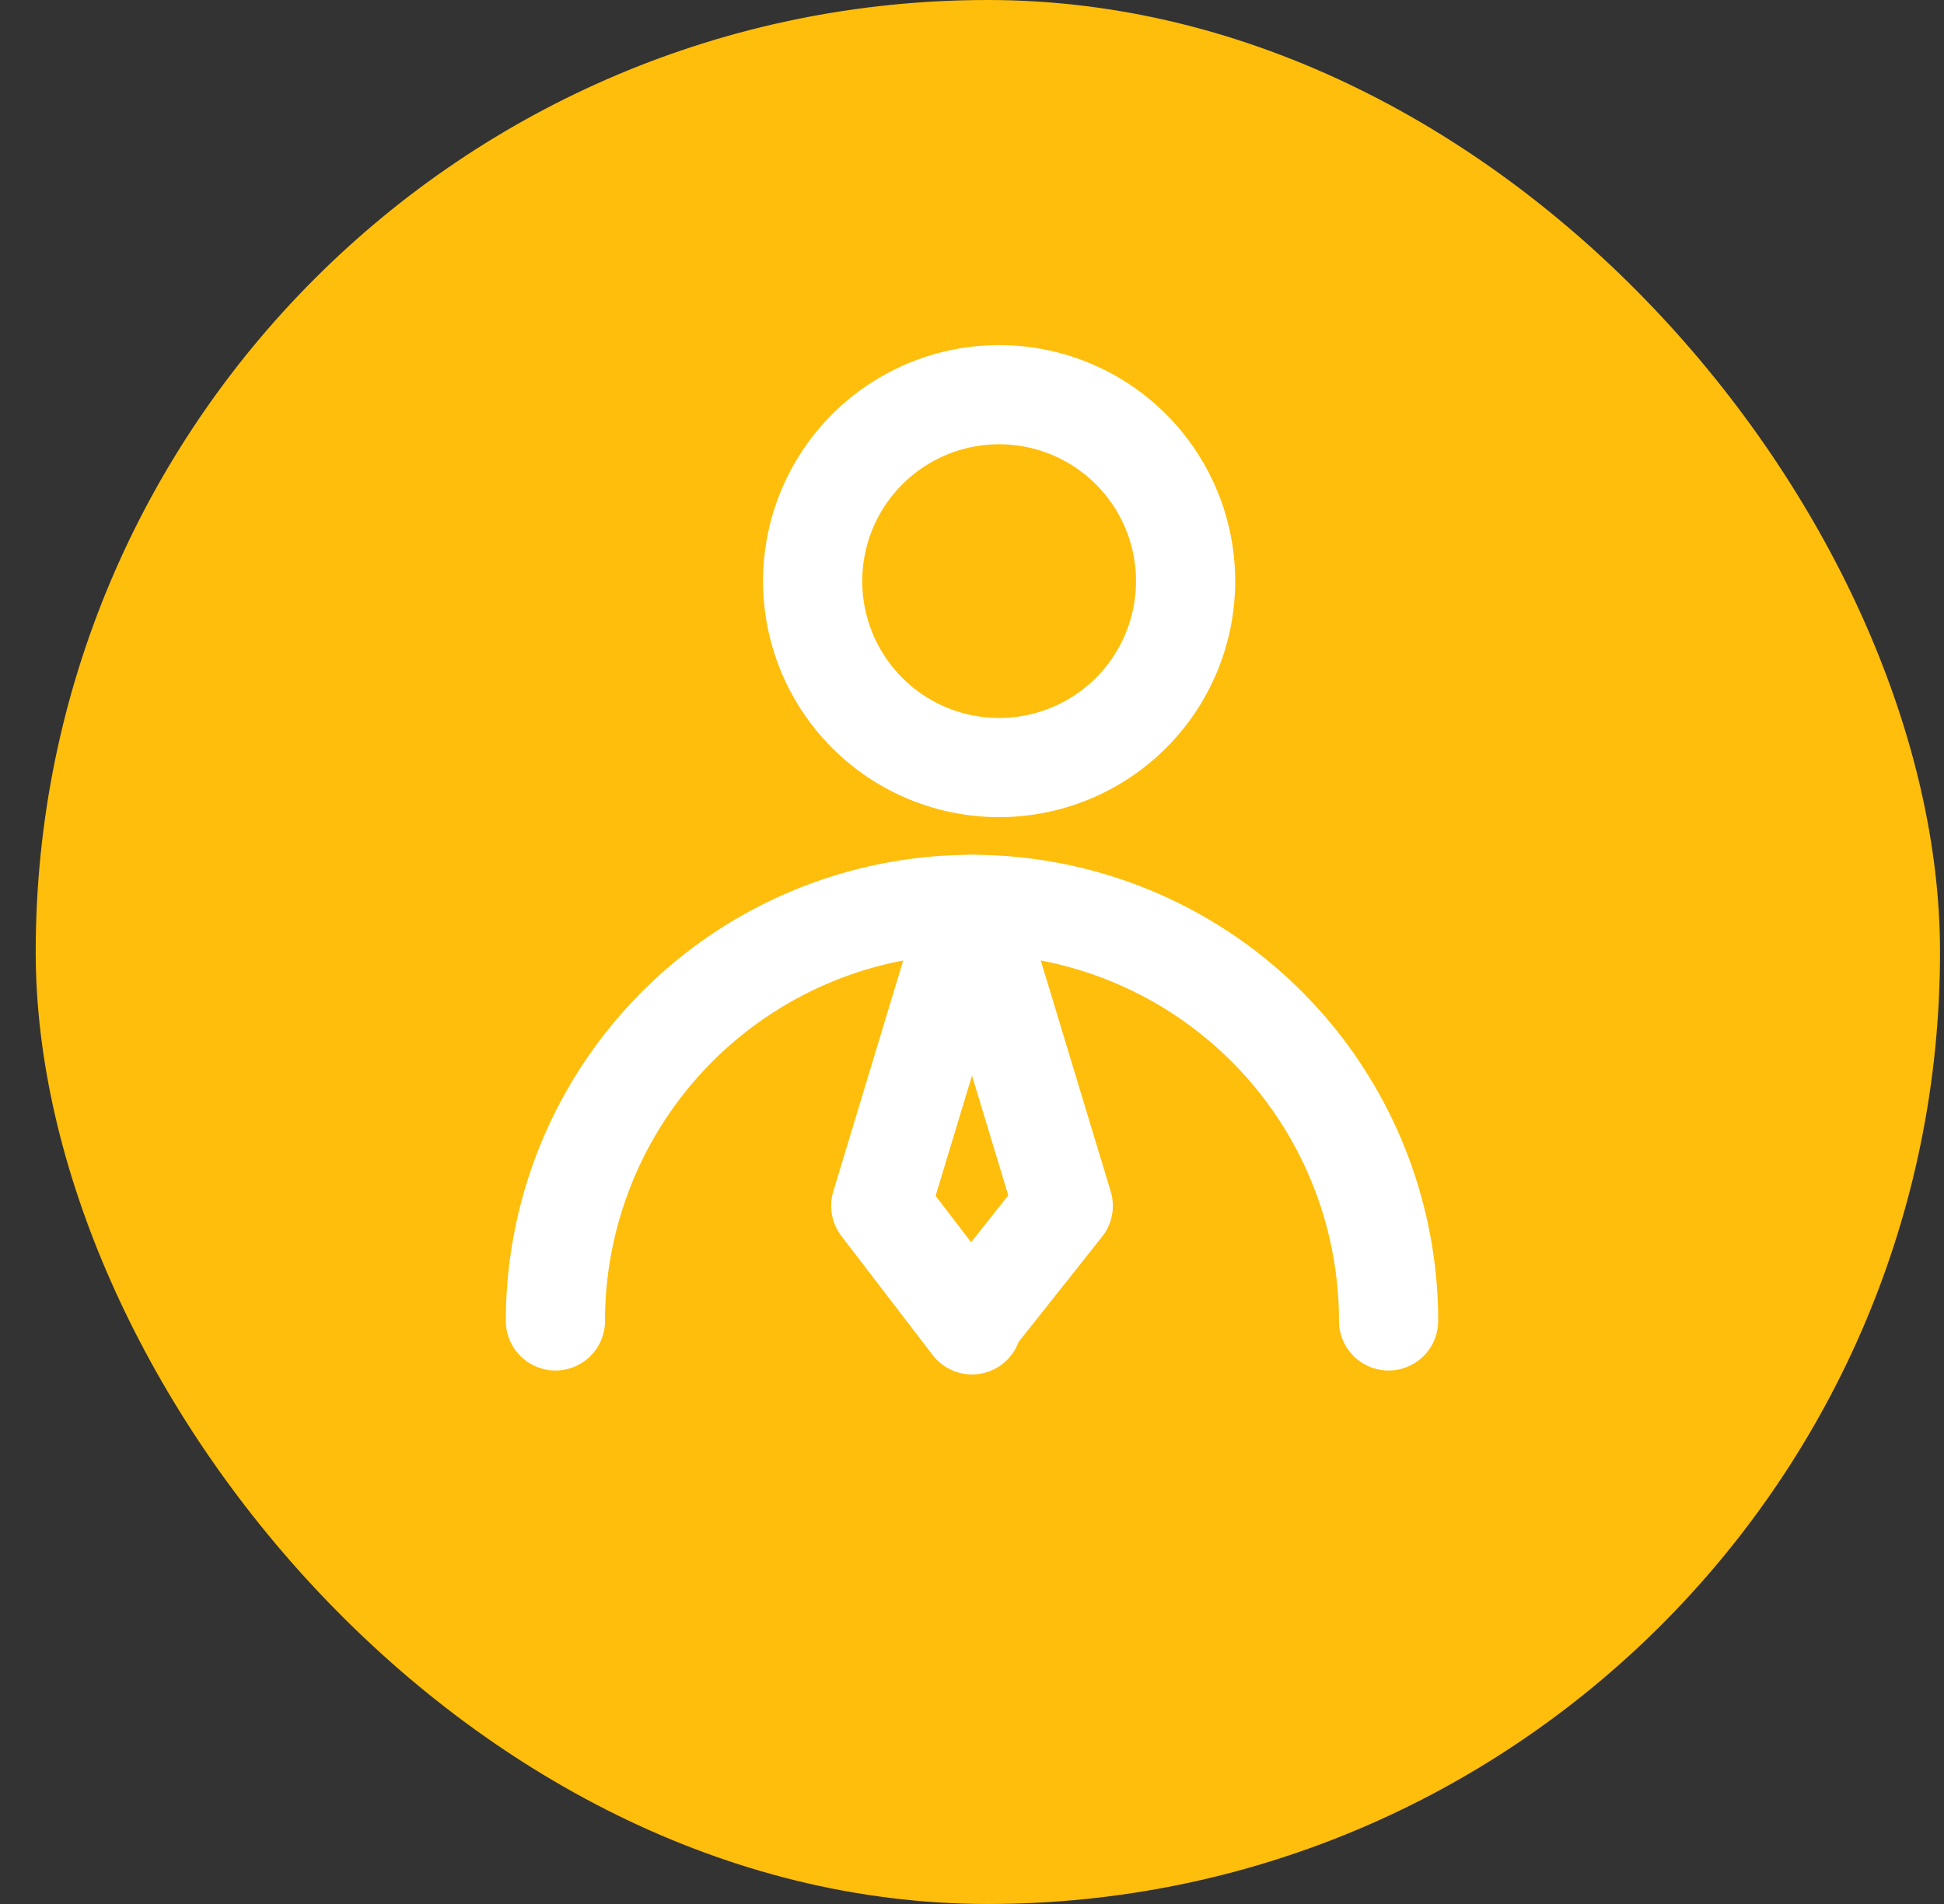
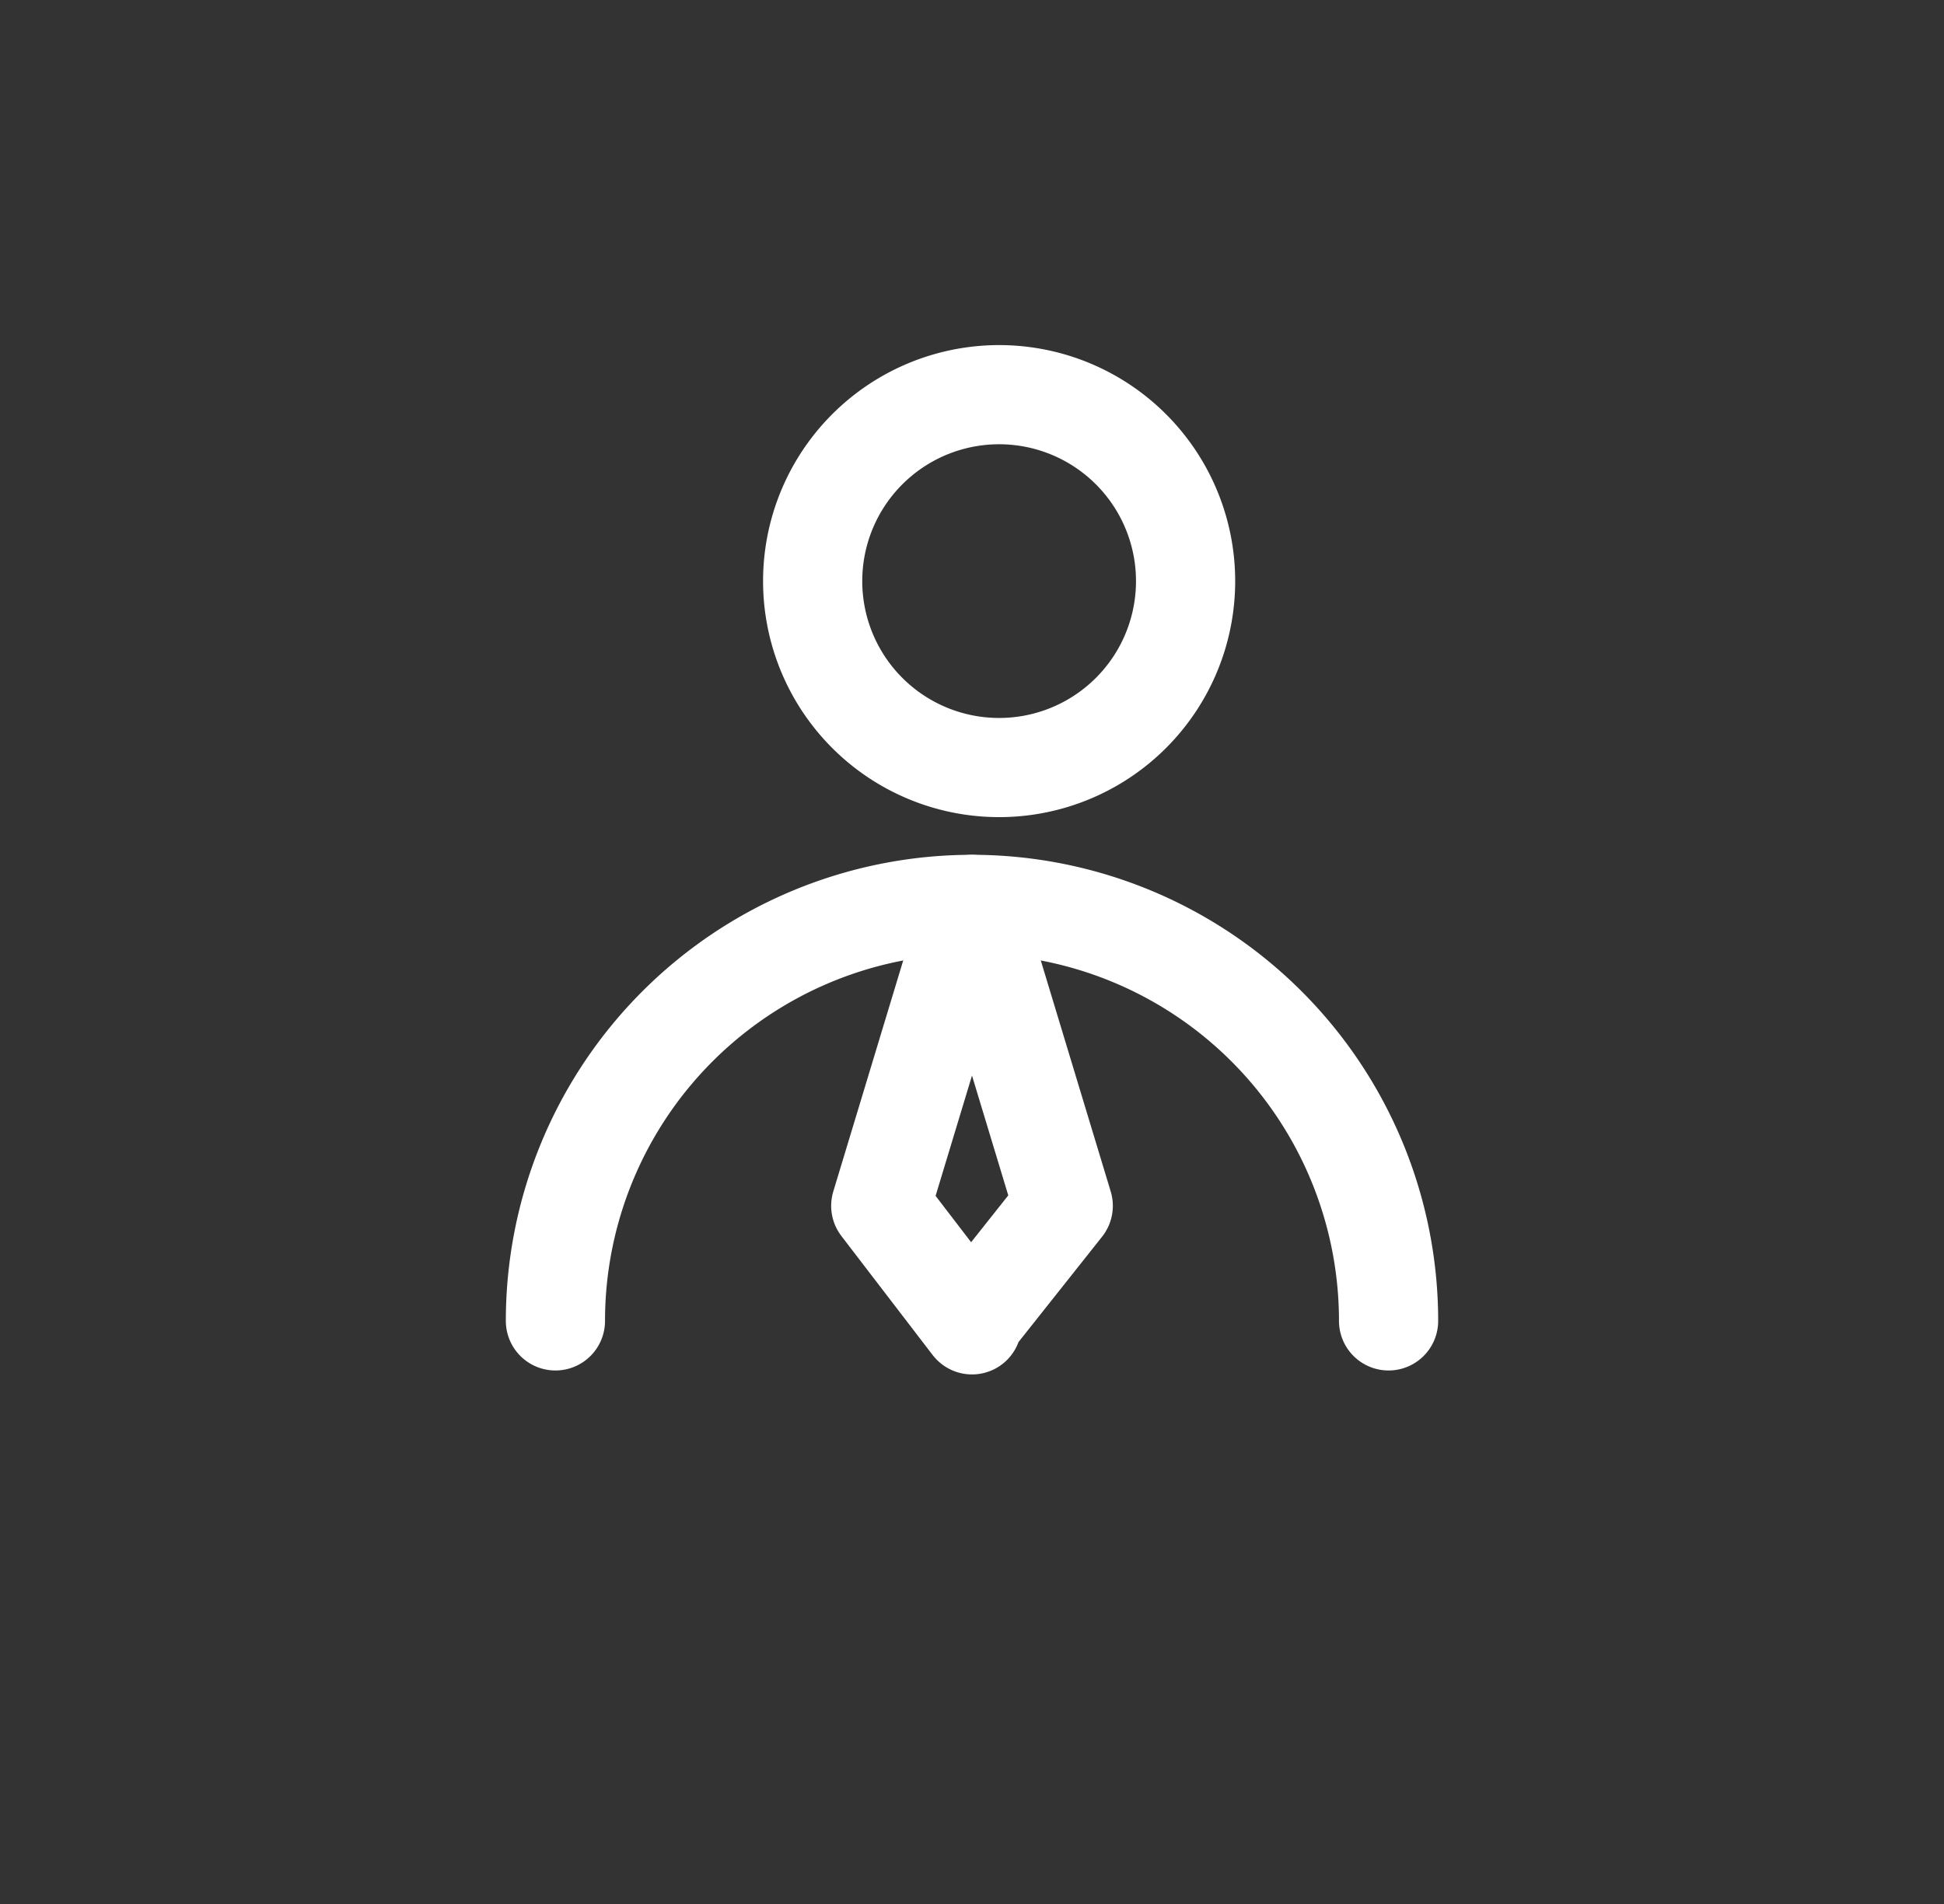
<svg xmlns="http://www.w3.org/2000/svg" width="49" height="48" fill="none">
  <rect width="100%" height="100%" fill="#333333" stroke="none" />
-   <rect width="48" height="48" x=".9" fill="#FFBE0B" rx="24" />
  <path stroke="#fff" stroke-linecap="round" stroke-linejoin="round" stroke-width="2.5" d="M24.5 19.3a4.7 4.7 0 1 0 0-9.3 4.7 4.7 0 0 0 0 9.3ZM35 33.3a10.5 10.5 0 0 0-21 0" />
  <path stroke="#fff" stroke-linecap="round" stroke-linejoin="round" stroke-width="2.5" d="m24.5 33.3 2.3-2.9-2.3-7.6-2.3 7.6 2.3 3Z" />
</svg>